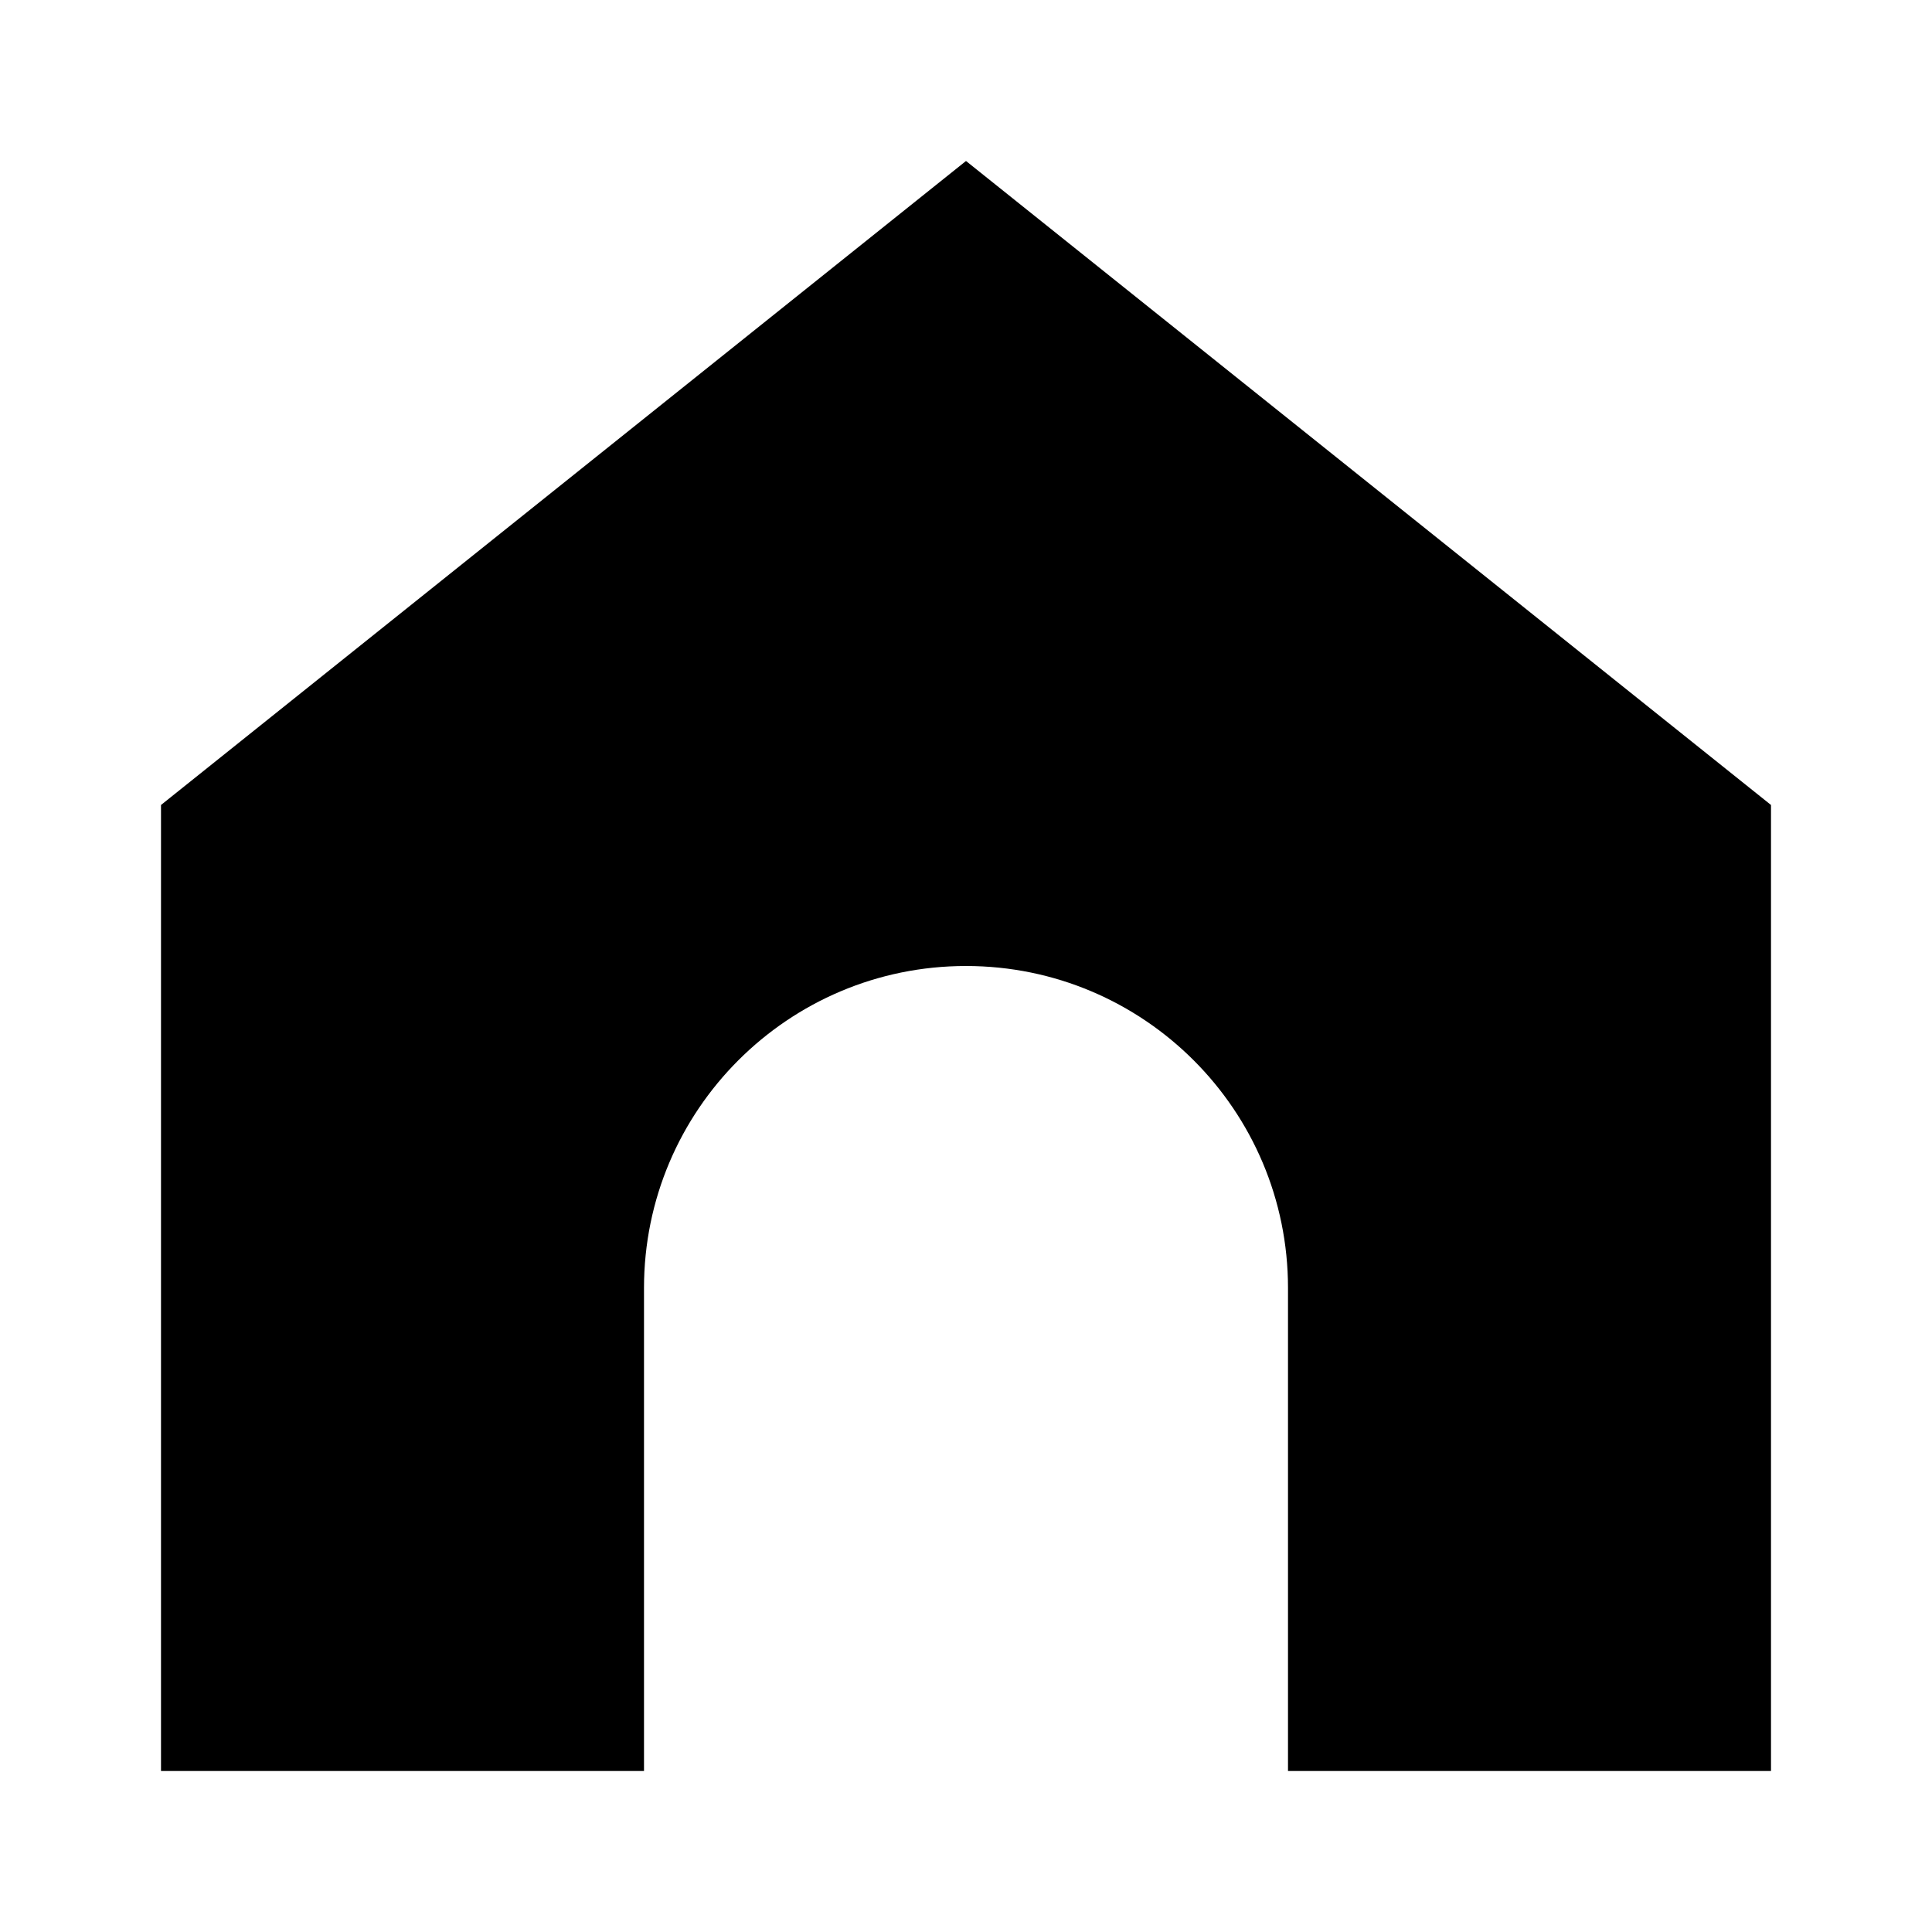
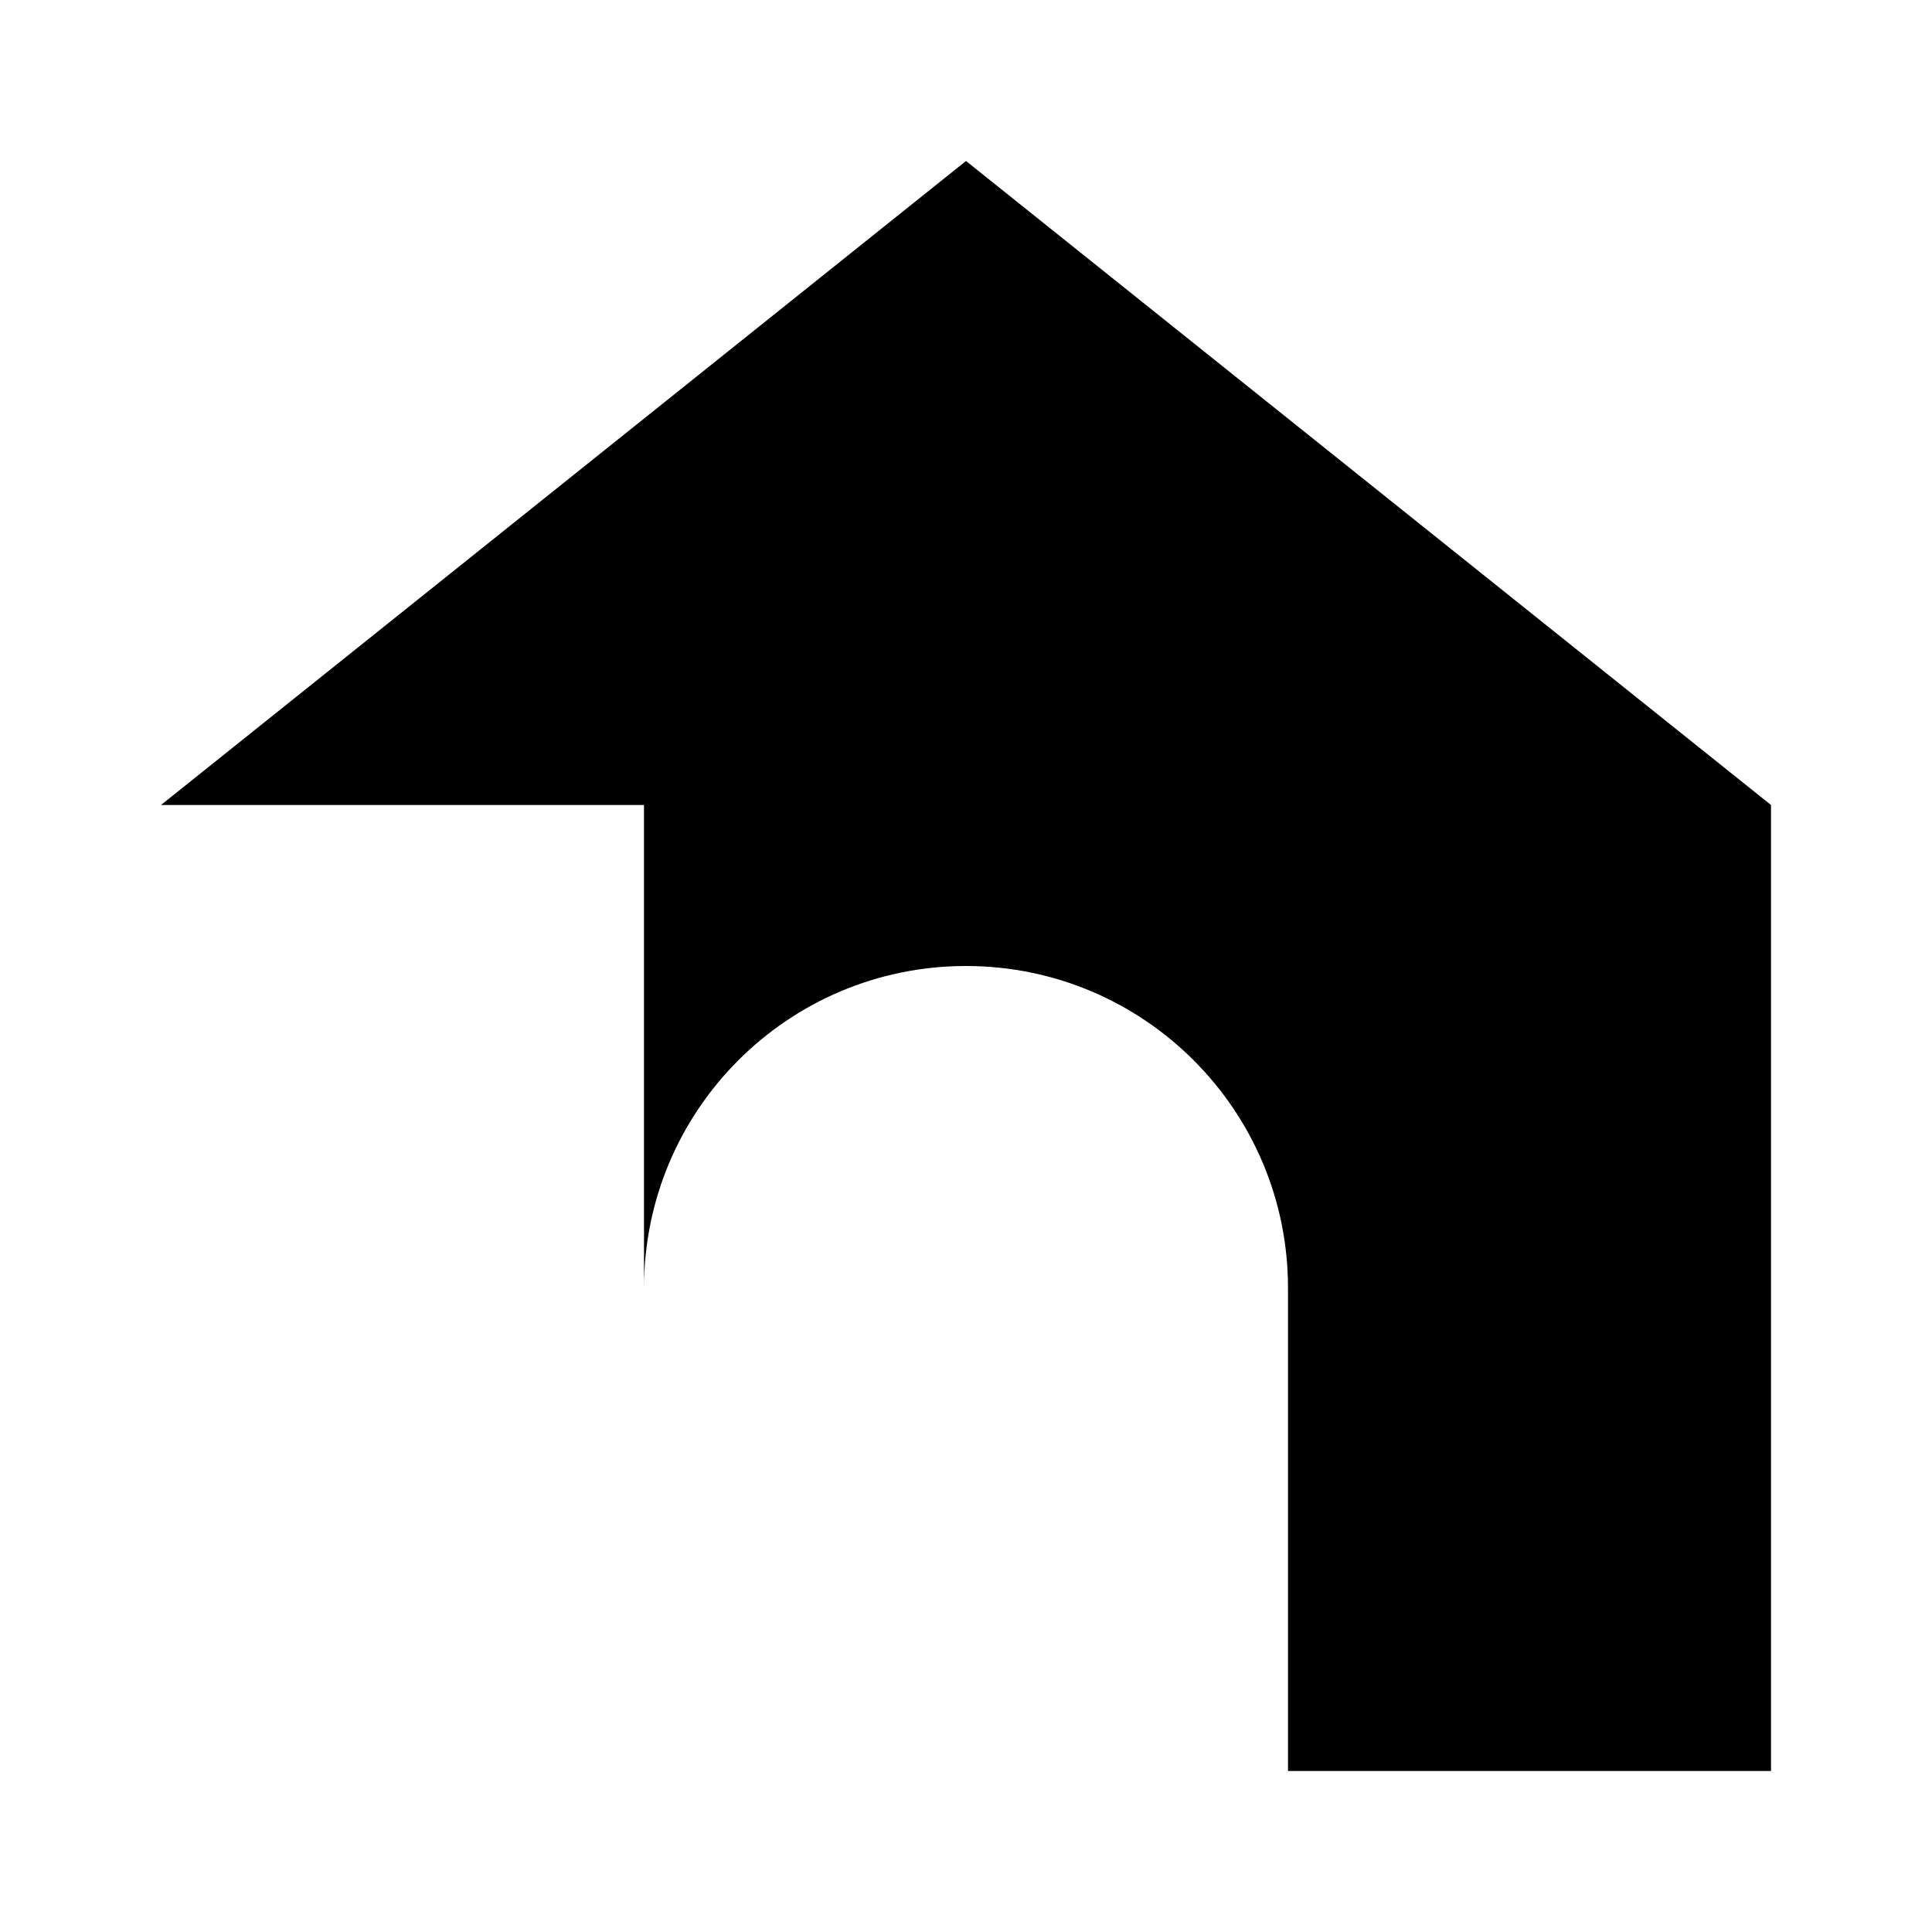
<svg xmlns="http://www.w3.org/2000/svg" width="24" height="24" viewBox="0 0 24 24" fill="none">
-   <path d="M12 2L2 10V22H8V16C8 13.791 9.791 12 12 12C14.209 12 16 13.791 16 16V22H22V10L12 2Z" fill="black" />
+   <path d="M12 2L2 10H8V16C8 13.791 9.791 12 12 12C14.209 12 16 13.791 16 16V22H22V10L12 2Z" fill="black" />
</svg>